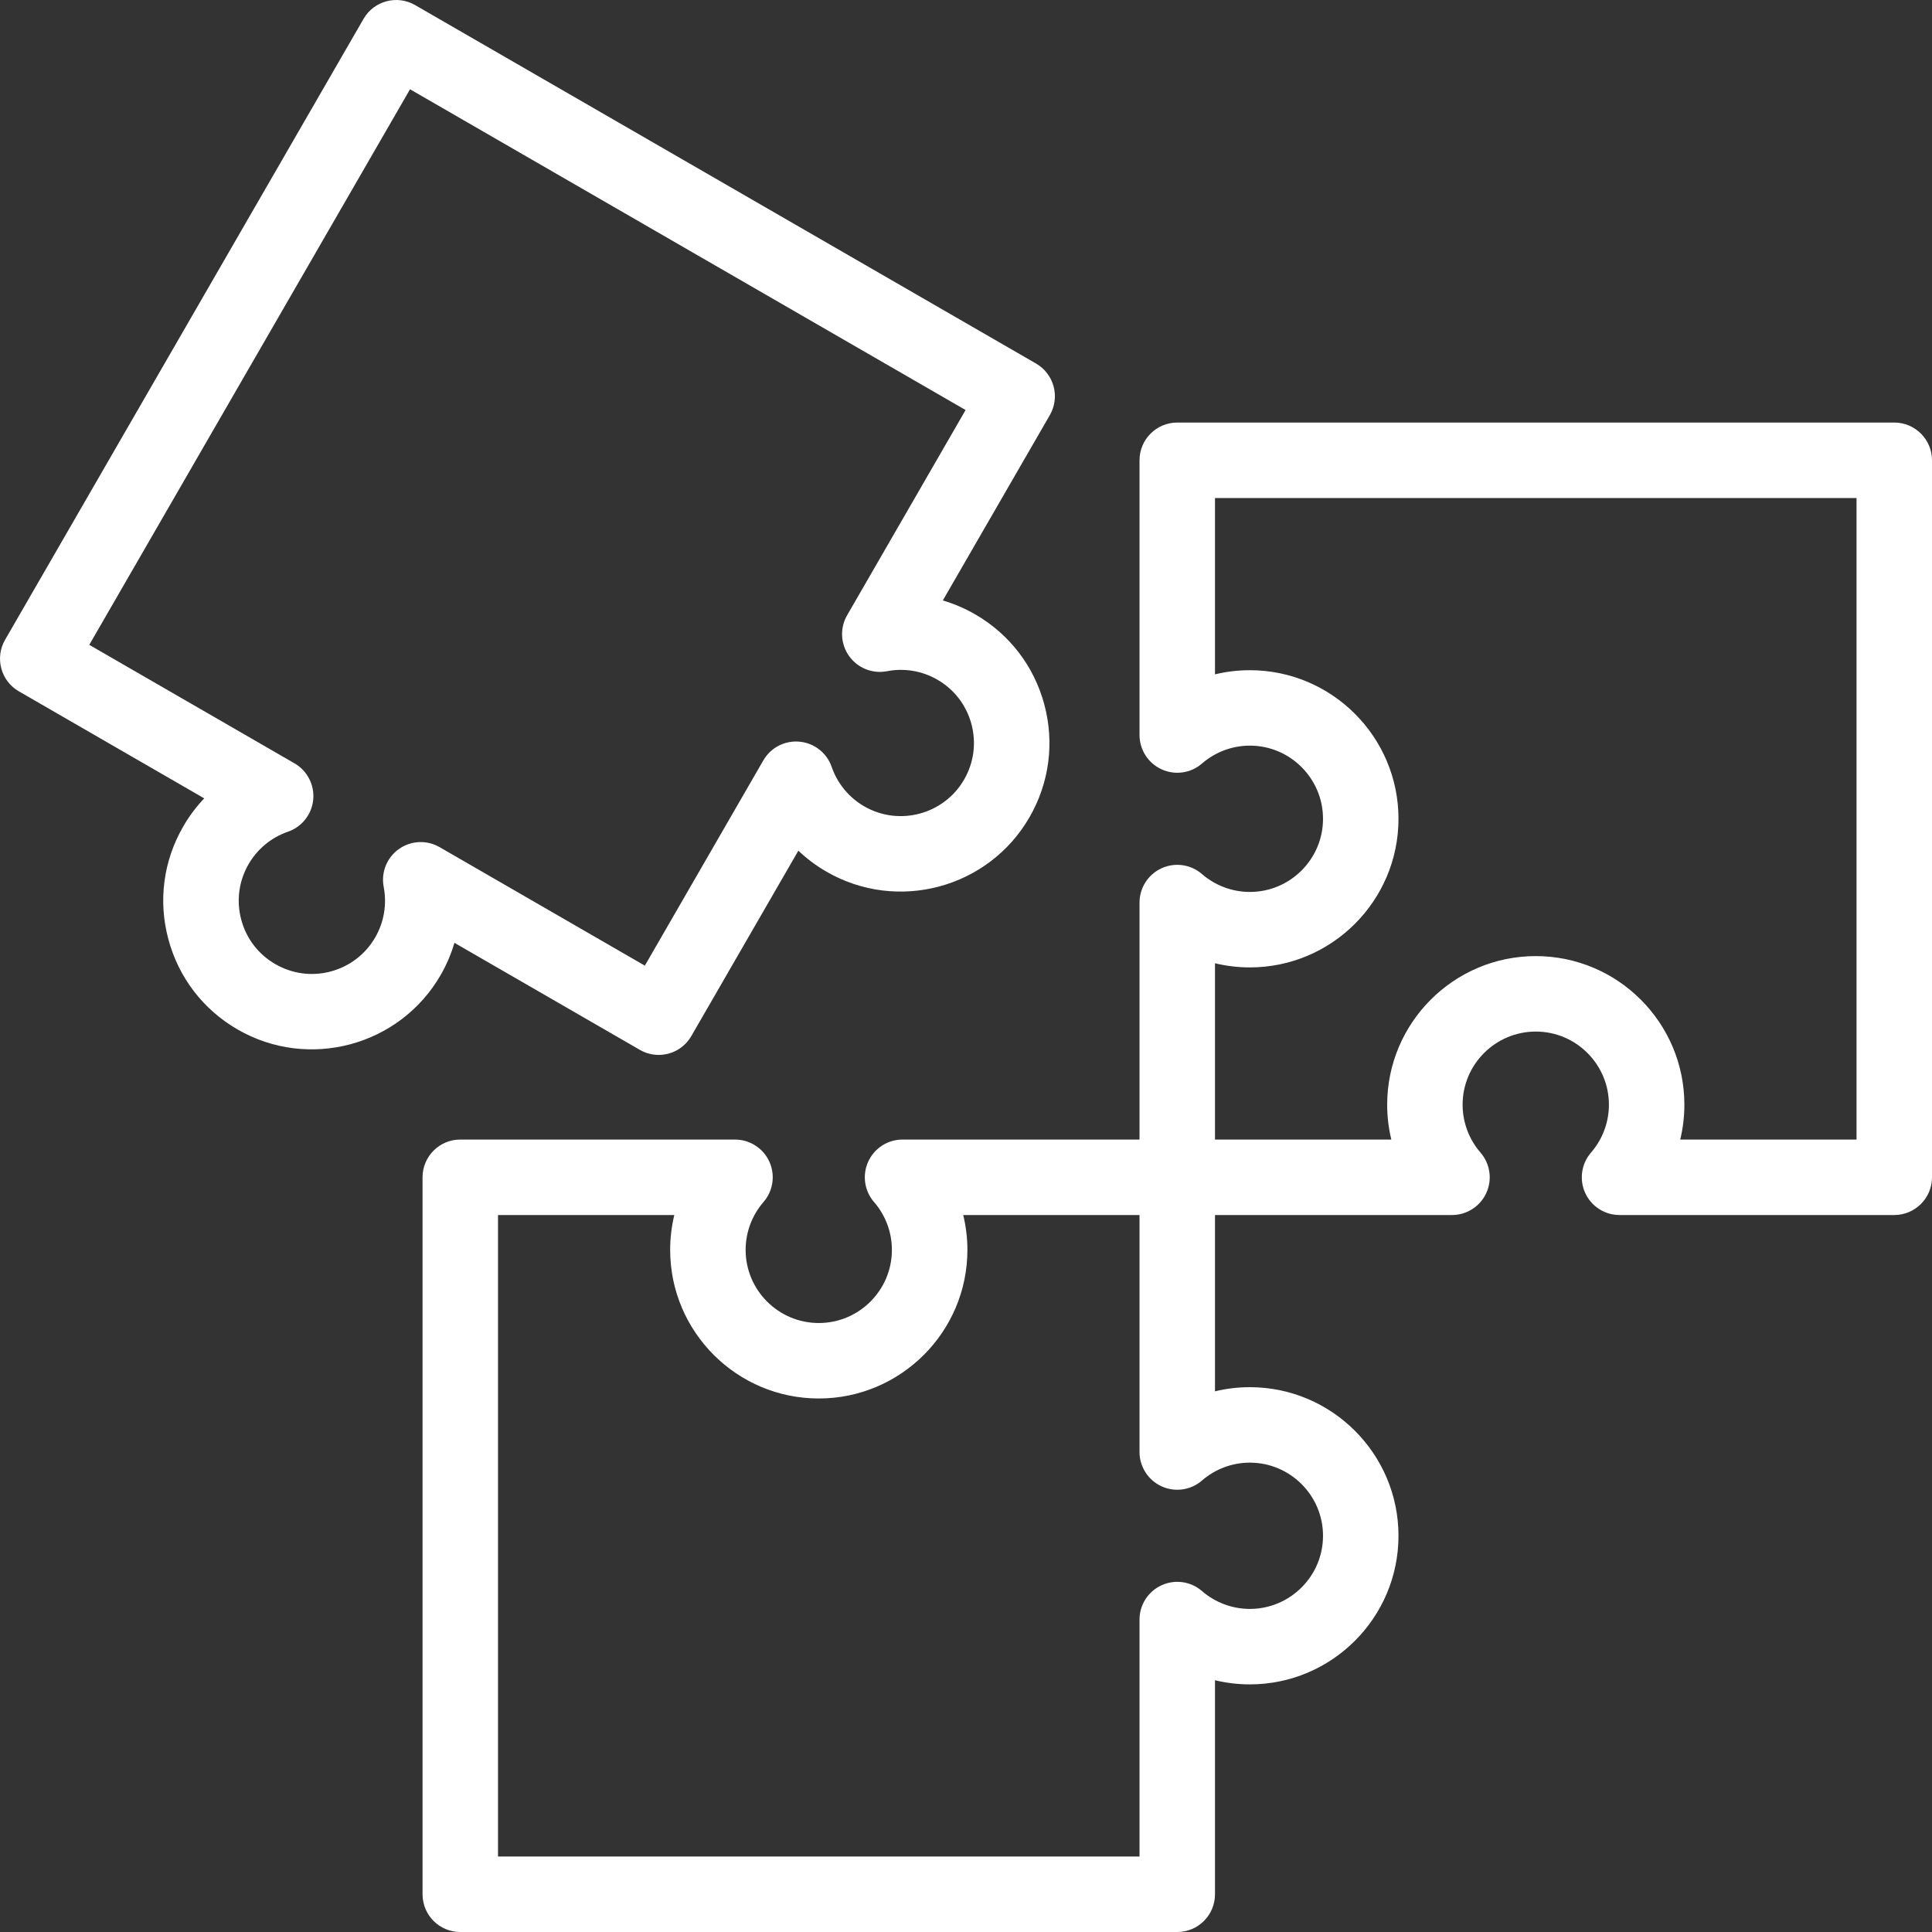
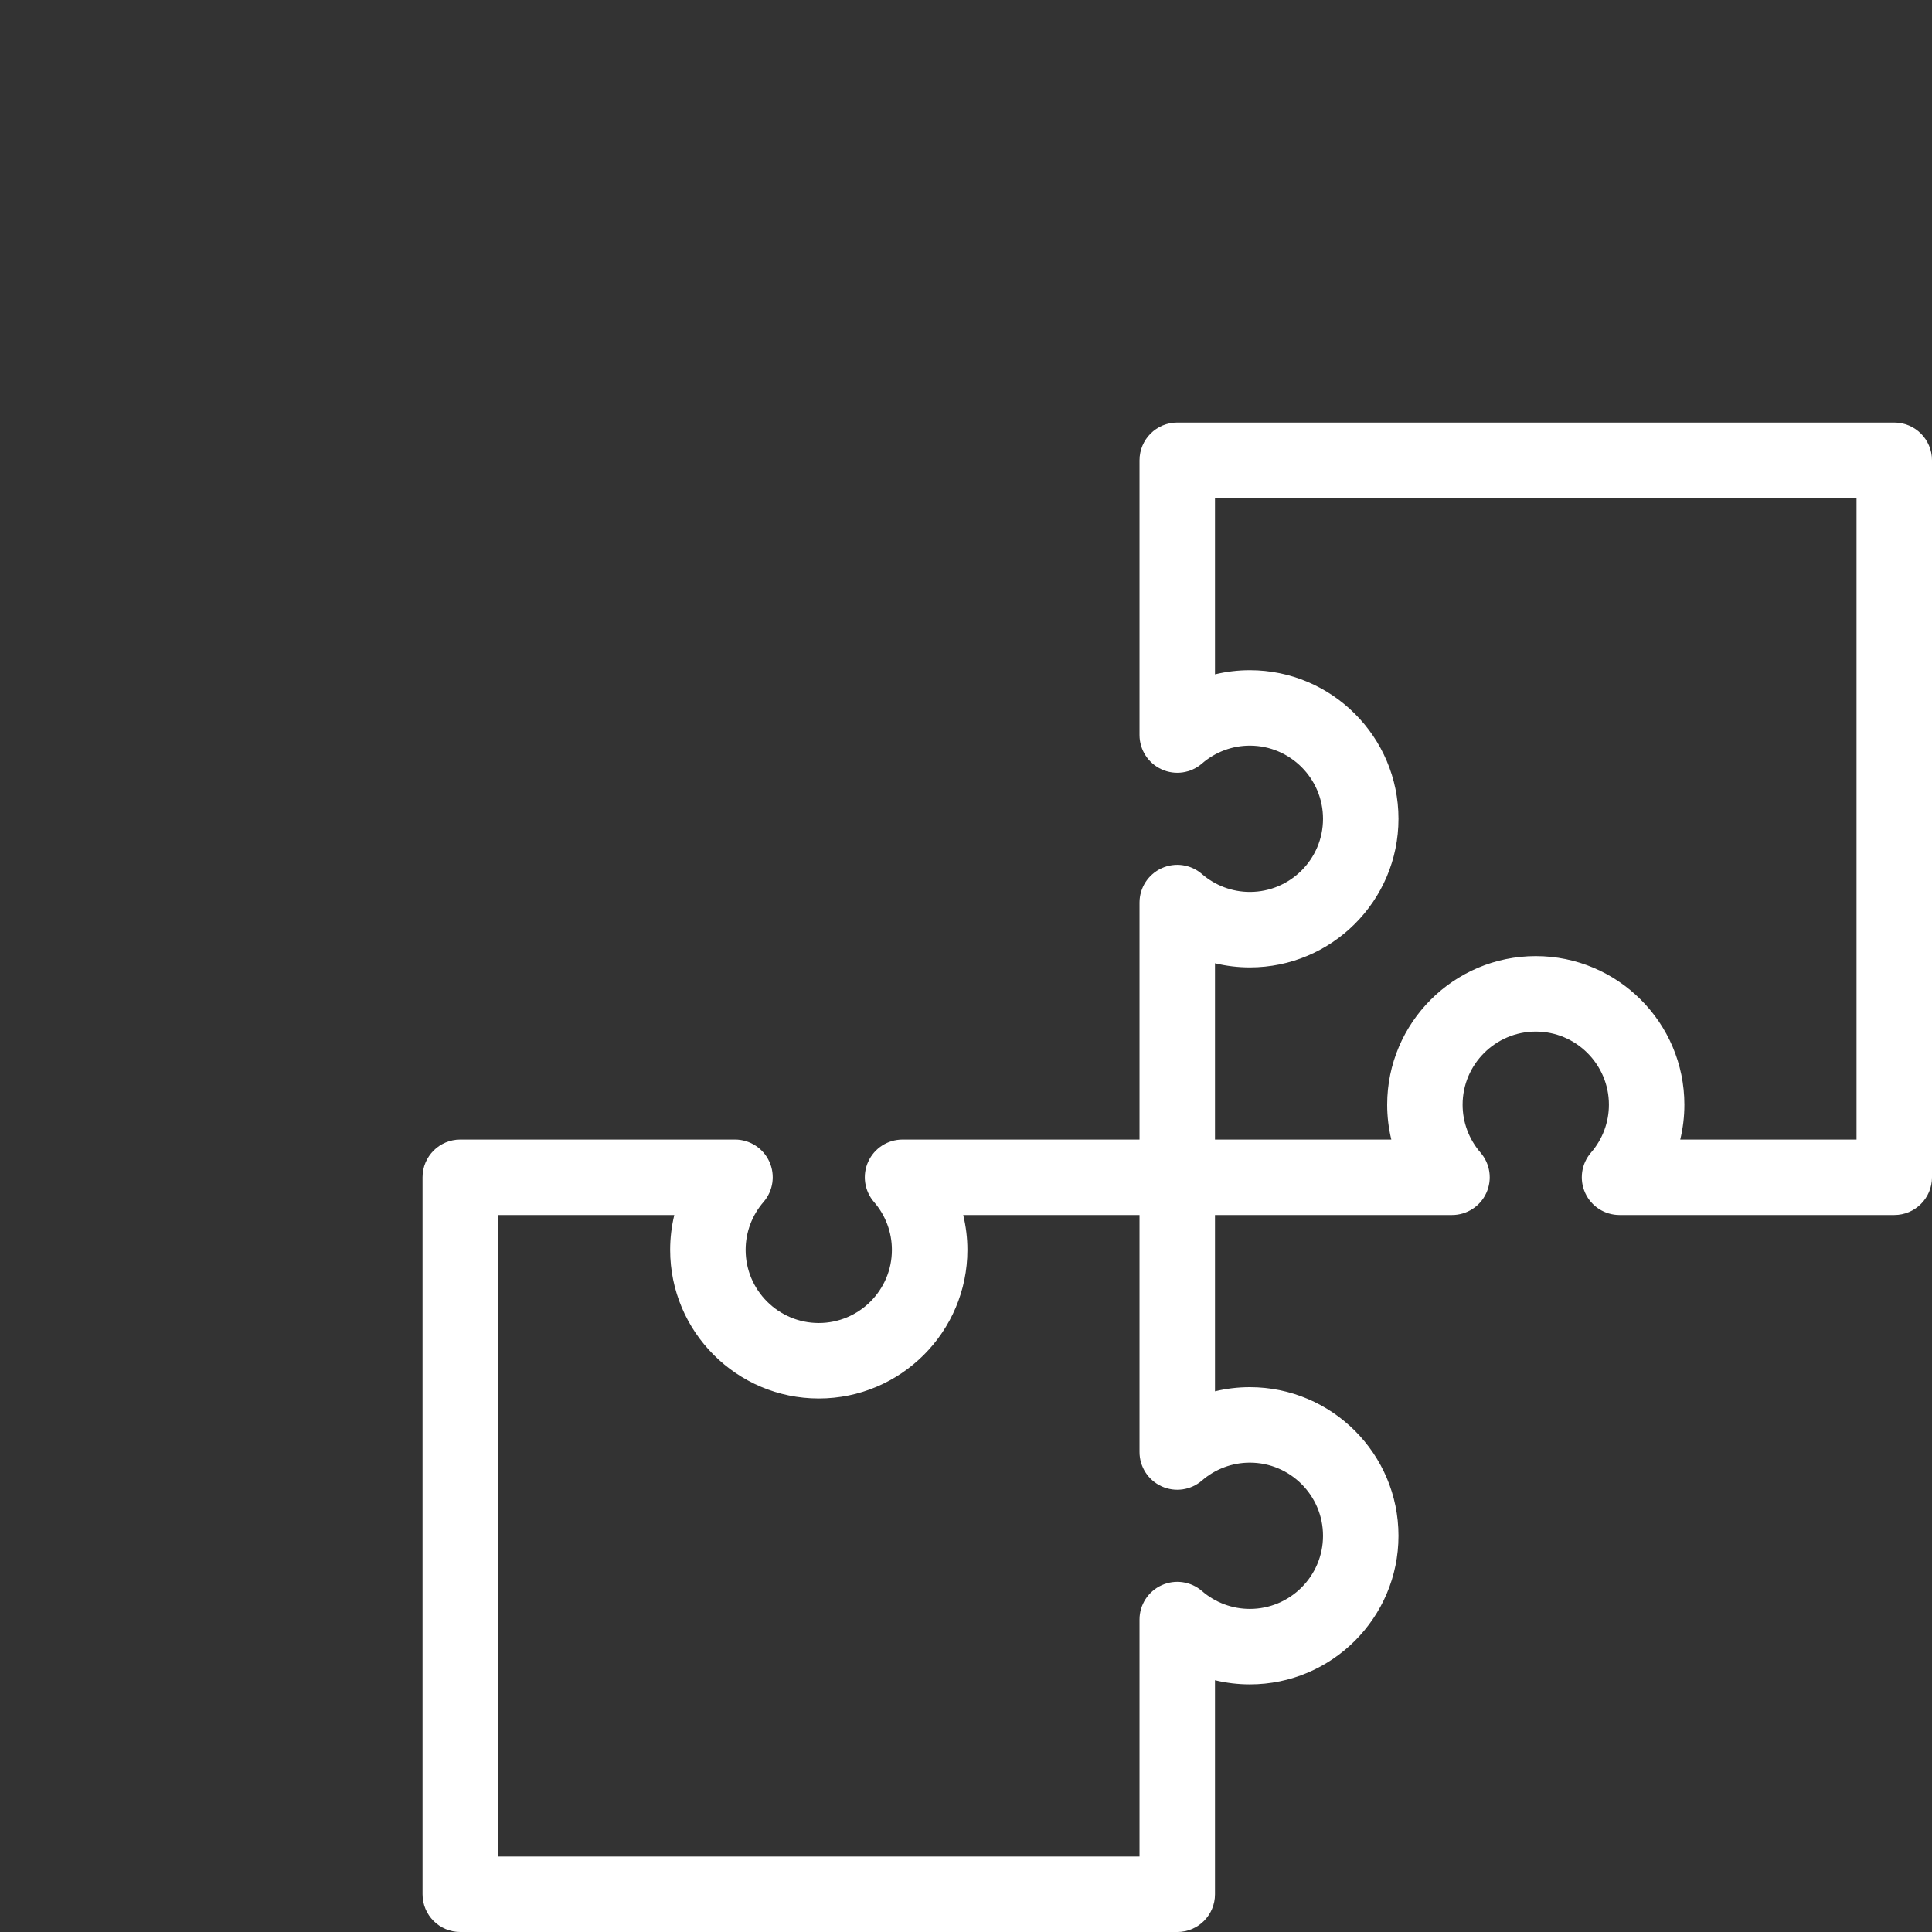
<svg xmlns="http://www.w3.org/2000/svg" width="48" height="48" viewBox="0 0 48 48" fill="none">
  <rect x="0" y="0" width="48" height="48" fill="#333333" stroke="none" />
  <g clip-path="url(#clip0_8320_661)">
    <path d="M47.062 10.498H29.249C28.731 10.498 28.311 10.918 28.311 11.436V18.261C28.311 18.628 28.526 18.962 28.86 19.114C29.194 19.267 29.586 19.21 29.863 18.97C30.193 18.683 30.616 18.525 31.052 18.525C32.054 18.525 32.87 19.341 32.87 20.343C32.87 21.345 32.054 22.16 31.052 22.16C30.616 22.16 30.193 22.002 29.863 21.716C29.586 21.475 29.194 21.419 28.86 21.571C28.526 21.724 28.311 22.057 28.311 22.424V28.312H22.424C22.056 28.312 21.723 28.526 21.571 28.86C21.418 29.194 21.475 29.586 21.715 29.864C22.002 30.194 22.159 30.616 22.159 31.053C22.159 32.055 21.344 32.87 20.342 32.87C19.34 32.87 18.525 32.055 18.525 31.053C18.525 30.616 18.683 30.194 18.969 29.864C19.21 29.586 19.266 29.194 19.114 28.86C18.961 28.526 18.628 28.312 18.261 28.312H11.435C10.918 28.312 10.498 28.732 10.498 29.249V47.063C10.498 47.581 10.918 48 11.435 48H29.249C29.767 48 30.186 47.581 30.186 47.063V41.745C30.468 41.813 30.759 41.848 31.052 41.848C33.088 41.848 34.745 40.192 34.745 38.156C34.745 36.12 33.088 34.464 31.052 34.464C30.759 34.464 30.468 34.499 30.186 34.567V30.187H36.074C36.441 30.187 36.775 29.973 36.927 29.639C37.08 29.305 37.023 28.913 36.782 28.635C36.496 28.305 36.338 27.883 36.338 27.446C36.338 26.444 37.154 25.629 38.156 25.629C39.158 25.629 39.973 26.444 39.973 27.446C39.973 27.883 39.815 28.305 39.529 28.635C39.288 28.913 39.232 29.305 39.384 29.639C39.536 29.973 39.87 30.187 40.237 30.187H47.062C47.58 30.187 48 29.767 48 29.25V11.436C48 10.918 47.58 10.498 47.062 10.498ZM31.052 36.339C32.054 36.339 32.87 37.154 32.87 38.156C32.87 39.158 32.054 39.973 31.052 39.973C30.616 39.973 30.194 39.816 29.863 39.529C29.586 39.289 29.194 39.232 28.86 39.385C28.526 39.537 28.311 39.87 28.311 40.237V46.125H12.373V30.187H16.753C16.685 30.469 16.65 30.759 16.65 31.053C16.65 33.089 18.306 34.745 20.342 34.745C22.378 34.745 24.035 33.089 24.035 31.053C24.035 30.759 23.999 30.469 23.931 30.187H28.311V36.075C28.311 36.442 28.526 36.775 28.86 36.928C29.194 37.08 29.586 37.024 29.863 36.783C30.194 36.496 30.616 36.339 31.052 36.339ZM46.125 28.312H41.745C41.813 28.03 41.848 27.74 41.848 27.446C41.848 25.41 40.192 23.754 38.156 23.754C36.12 23.754 34.464 25.41 34.464 27.446C34.464 27.74 34.499 28.03 34.567 28.312H30.186V23.932C30.468 24 30.759 24.035 31.052 24.035C33.088 24.035 34.745 22.379 34.745 20.343C34.745 18.307 33.088 16.651 31.052 16.651C30.759 16.651 30.468 16.686 30.186 16.754V12.374H46.125V28.312Z" fill="white" />
-     <path d="M11.29 23.424L15.896 26.083C16.043 26.168 16.204 26.209 16.363 26.209C16.688 26.209 17.003 26.041 17.176 25.74L19.835 21.135C20.045 21.334 20.279 21.51 20.534 21.657C22.297 22.675 24.559 22.069 25.577 20.305C26.07 19.451 26.201 18.456 25.946 17.504C25.691 16.551 25.08 15.755 24.226 15.262C23.971 15.115 23.702 15 23.424 14.918L26.083 10.313C26.207 10.098 26.241 9.842 26.177 9.602C26.112 9.361 25.955 9.157 25.74 9.032L10.313 0.126C9.865 -0.133 9.291 0.02 9.032 0.469L0.126 15.896C0.001 16.111 -0.032 16.367 0.032 16.607C0.096 16.847 0.253 17.052 0.469 17.176L5.074 19.835C4.874 20.045 4.698 20.279 4.552 20.534C4.058 21.388 3.927 22.383 4.183 23.335C4.438 24.288 5.049 25.084 5.903 25.577C7.666 26.595 9.929 25.989 10.947 24.226C11.094 23.971 11.209 23.702 11.29 23.424ZM9.909 21.095C9.61 21.308 9.463 21.676 9.533 22.036C9.616 22.466 9.541 22.91 9.323 23.288C9.08 23.709 8.688 24.009 8.219 24.135C7.75 24.261 7.261 24.196 6.84 23.953C6.42 23.711 6.119 23.319 5.994 22.85C5.868 22.381 5.933 21.891 6.175 21.471C6.394 21.093 6.741 20.806 7.155 20.663C7.502 20.543 7.747 20.232 7.782 19.866C7.816 19.501 7.635 19.149 7.317 18.965L2.218 16.021L10.187 2.218L23.99 10.187L21.046 15.287C20.863 15.604 20.882 16 21.095 16.299C21.308 16.598 21.675 16.745 22.036 16.676C22.465 16.593 22.91 16.667 23.288 16.886C23.708 17.128 24.009 17.52 24.135 17.989C24.26 18.458 24.196 18.948 23.953 19.368C23.452 20.236 22.339 20.534 21.471 20.033C21.093 19.815 20.806 19.467 20.663 19.054C20.543 18.707 20.232 18.462 19.866 18.427C19.501 18.392 19.148 18.573 18.965 18.891L16.021 23.991L10.922 21.047C10.604 20.863 10.208 20.882 9.909 21.095Z" fill="white" />
  </g>
  <defs>
    <clipPath id="clip0_8320_661">
      <rect width="48" height="48" fill="white" />
    </clipPath>
  </defs>
</svg>